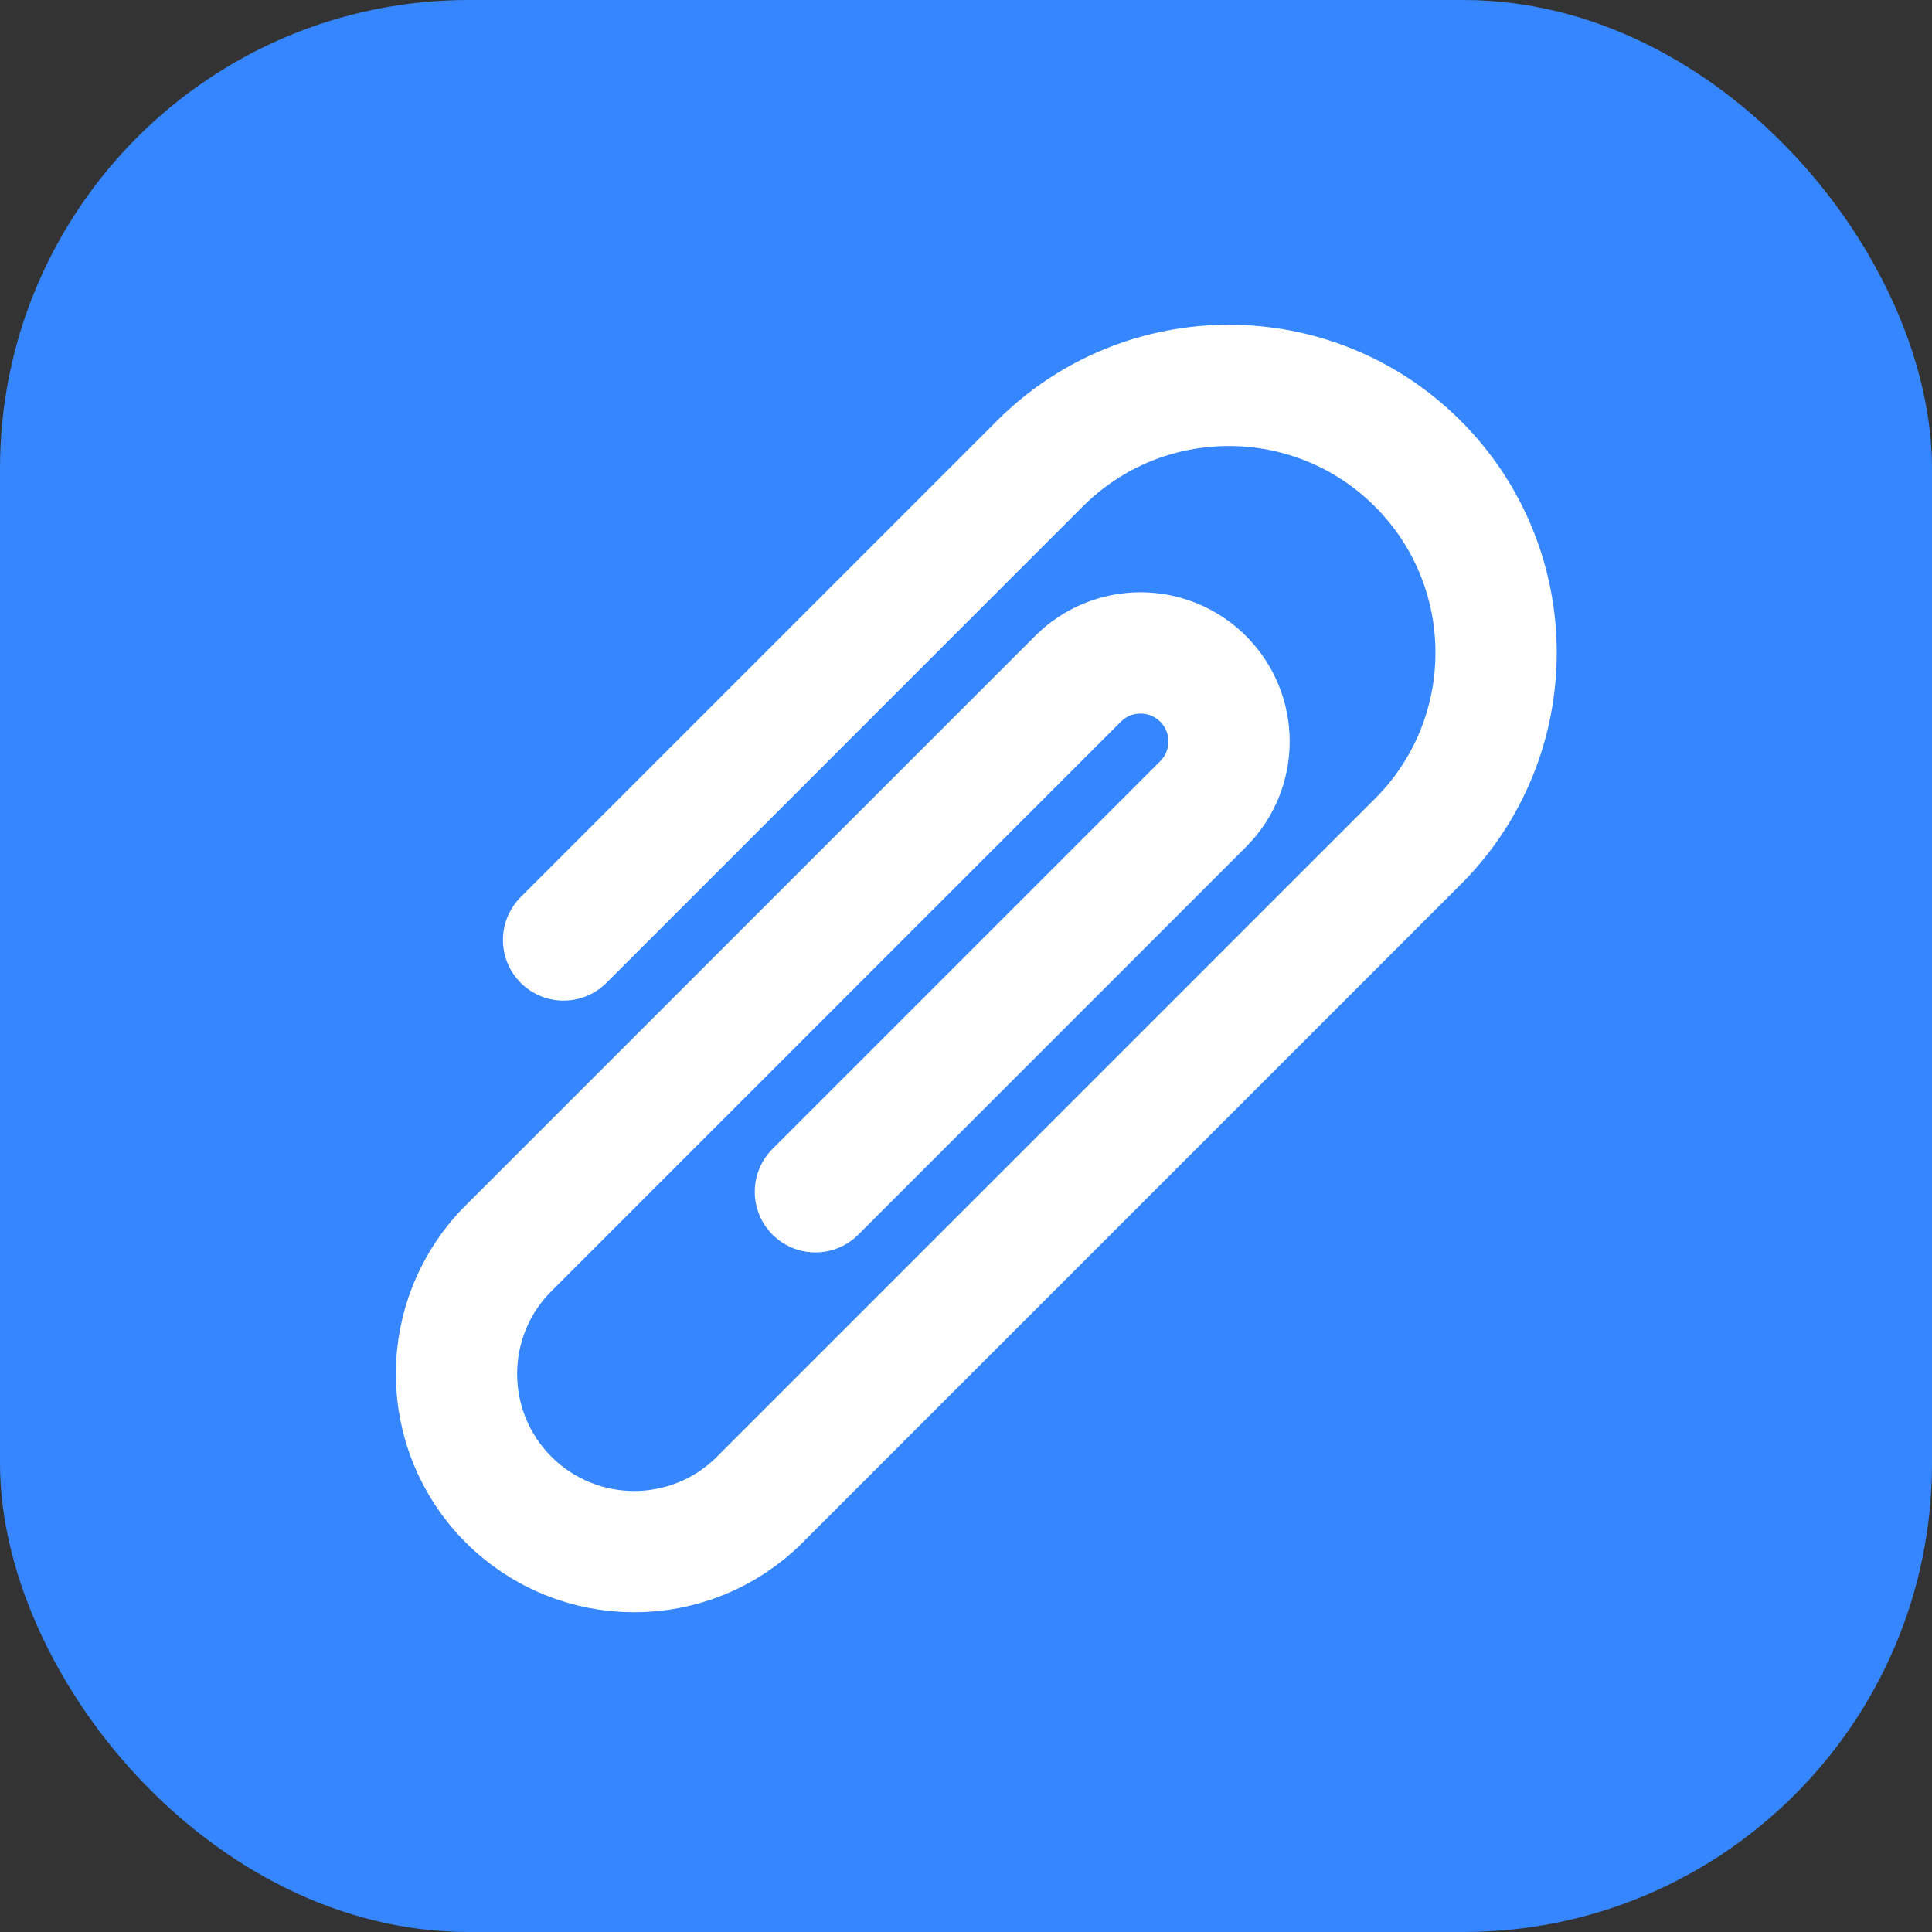
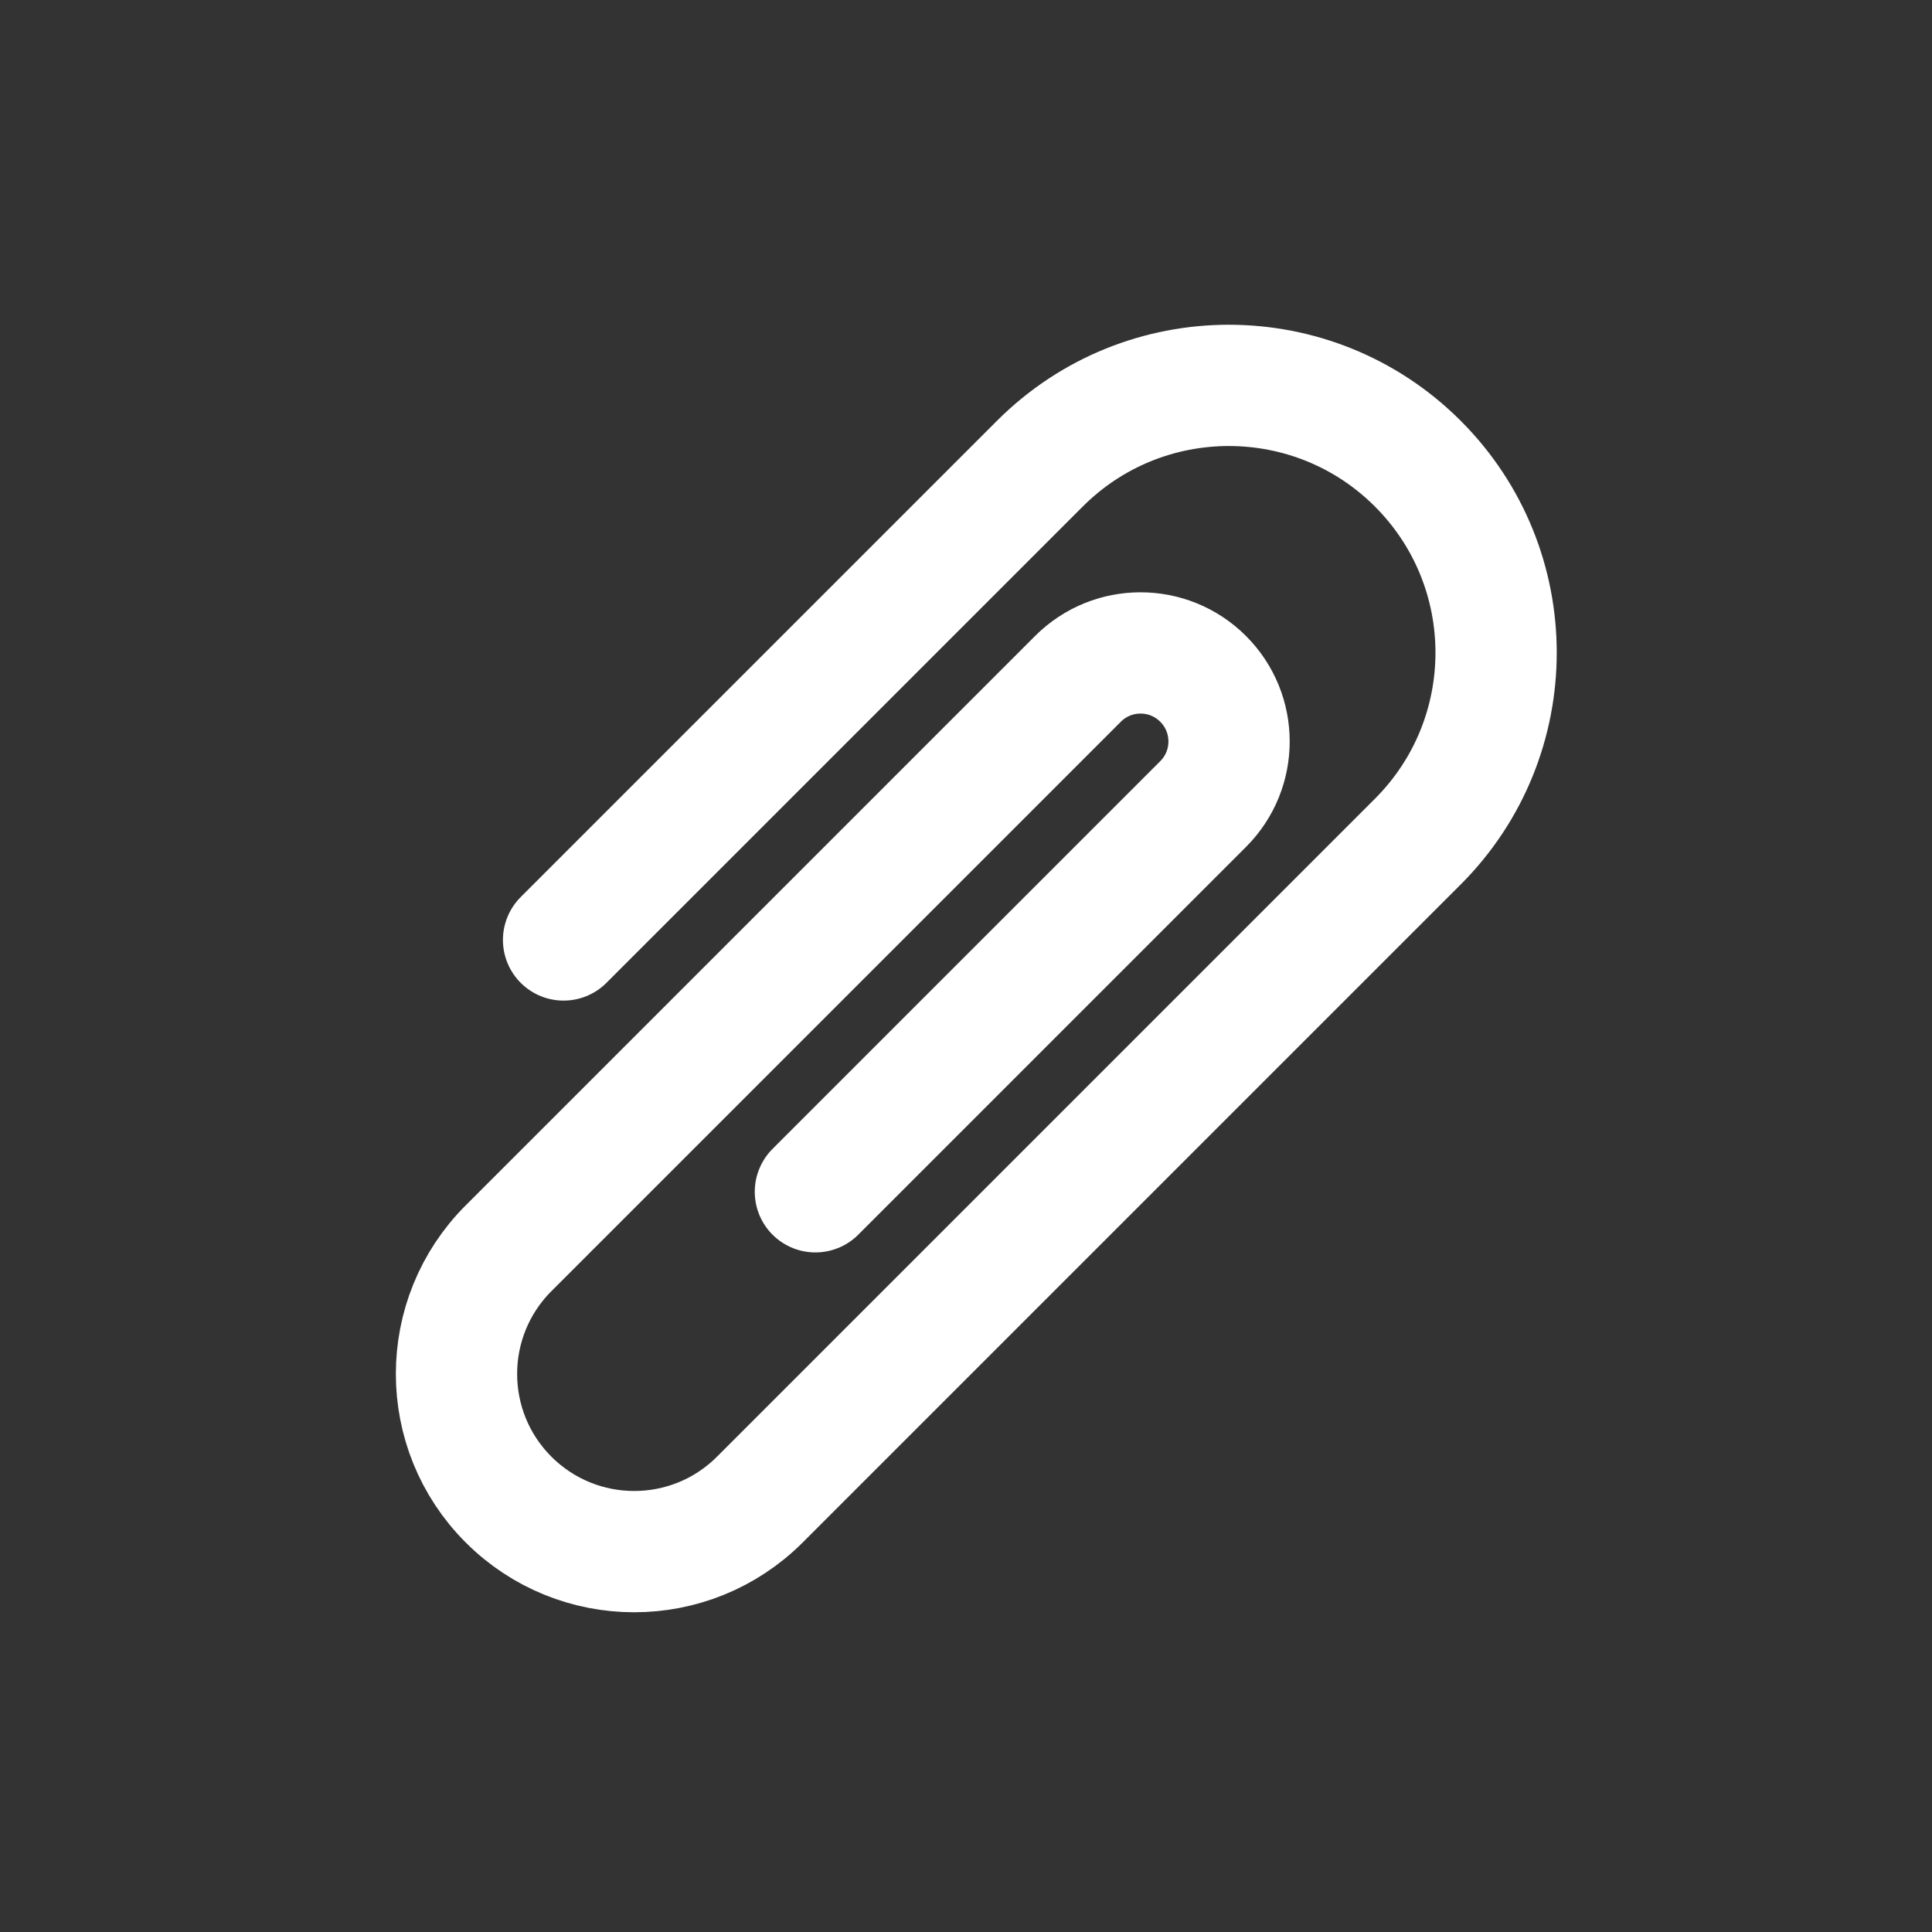
<svg xmlns="http://www.w3.org/2000/svg" width="1692" height="1692" viewBox="0 0 1692 1692" fill="none">
  <rect x="0" y="0" width="1692" height="1692" fill="#333333" stroke="none" />
-   <rect width="1692" height="1692" rx="410.436" fill="#3686FF" />
  <path d="M493.562 823.193L910.69 406.062C1002.09 314.657 1150.29 314.657 1241.69 406.062V406.062C1333.1 497.466 1333.1 645.661 1241.69 737.064L665.463 1313.29C604.687 1374.07 506.148 1374.07 445.372 1313.29V1313.29C384.595 1252.52 384.596 1153.98 445.372 1093.2L944.04 594.535C974.314 564.261 1023.4 564.261 1053.67 594.535V594.535C1083.95 624.809 1083.95 673.894 1053.67 704.168L714.105 1043.74" stroke="white" stroke-width="106.213" stroke-linecap="round" />
</svg>